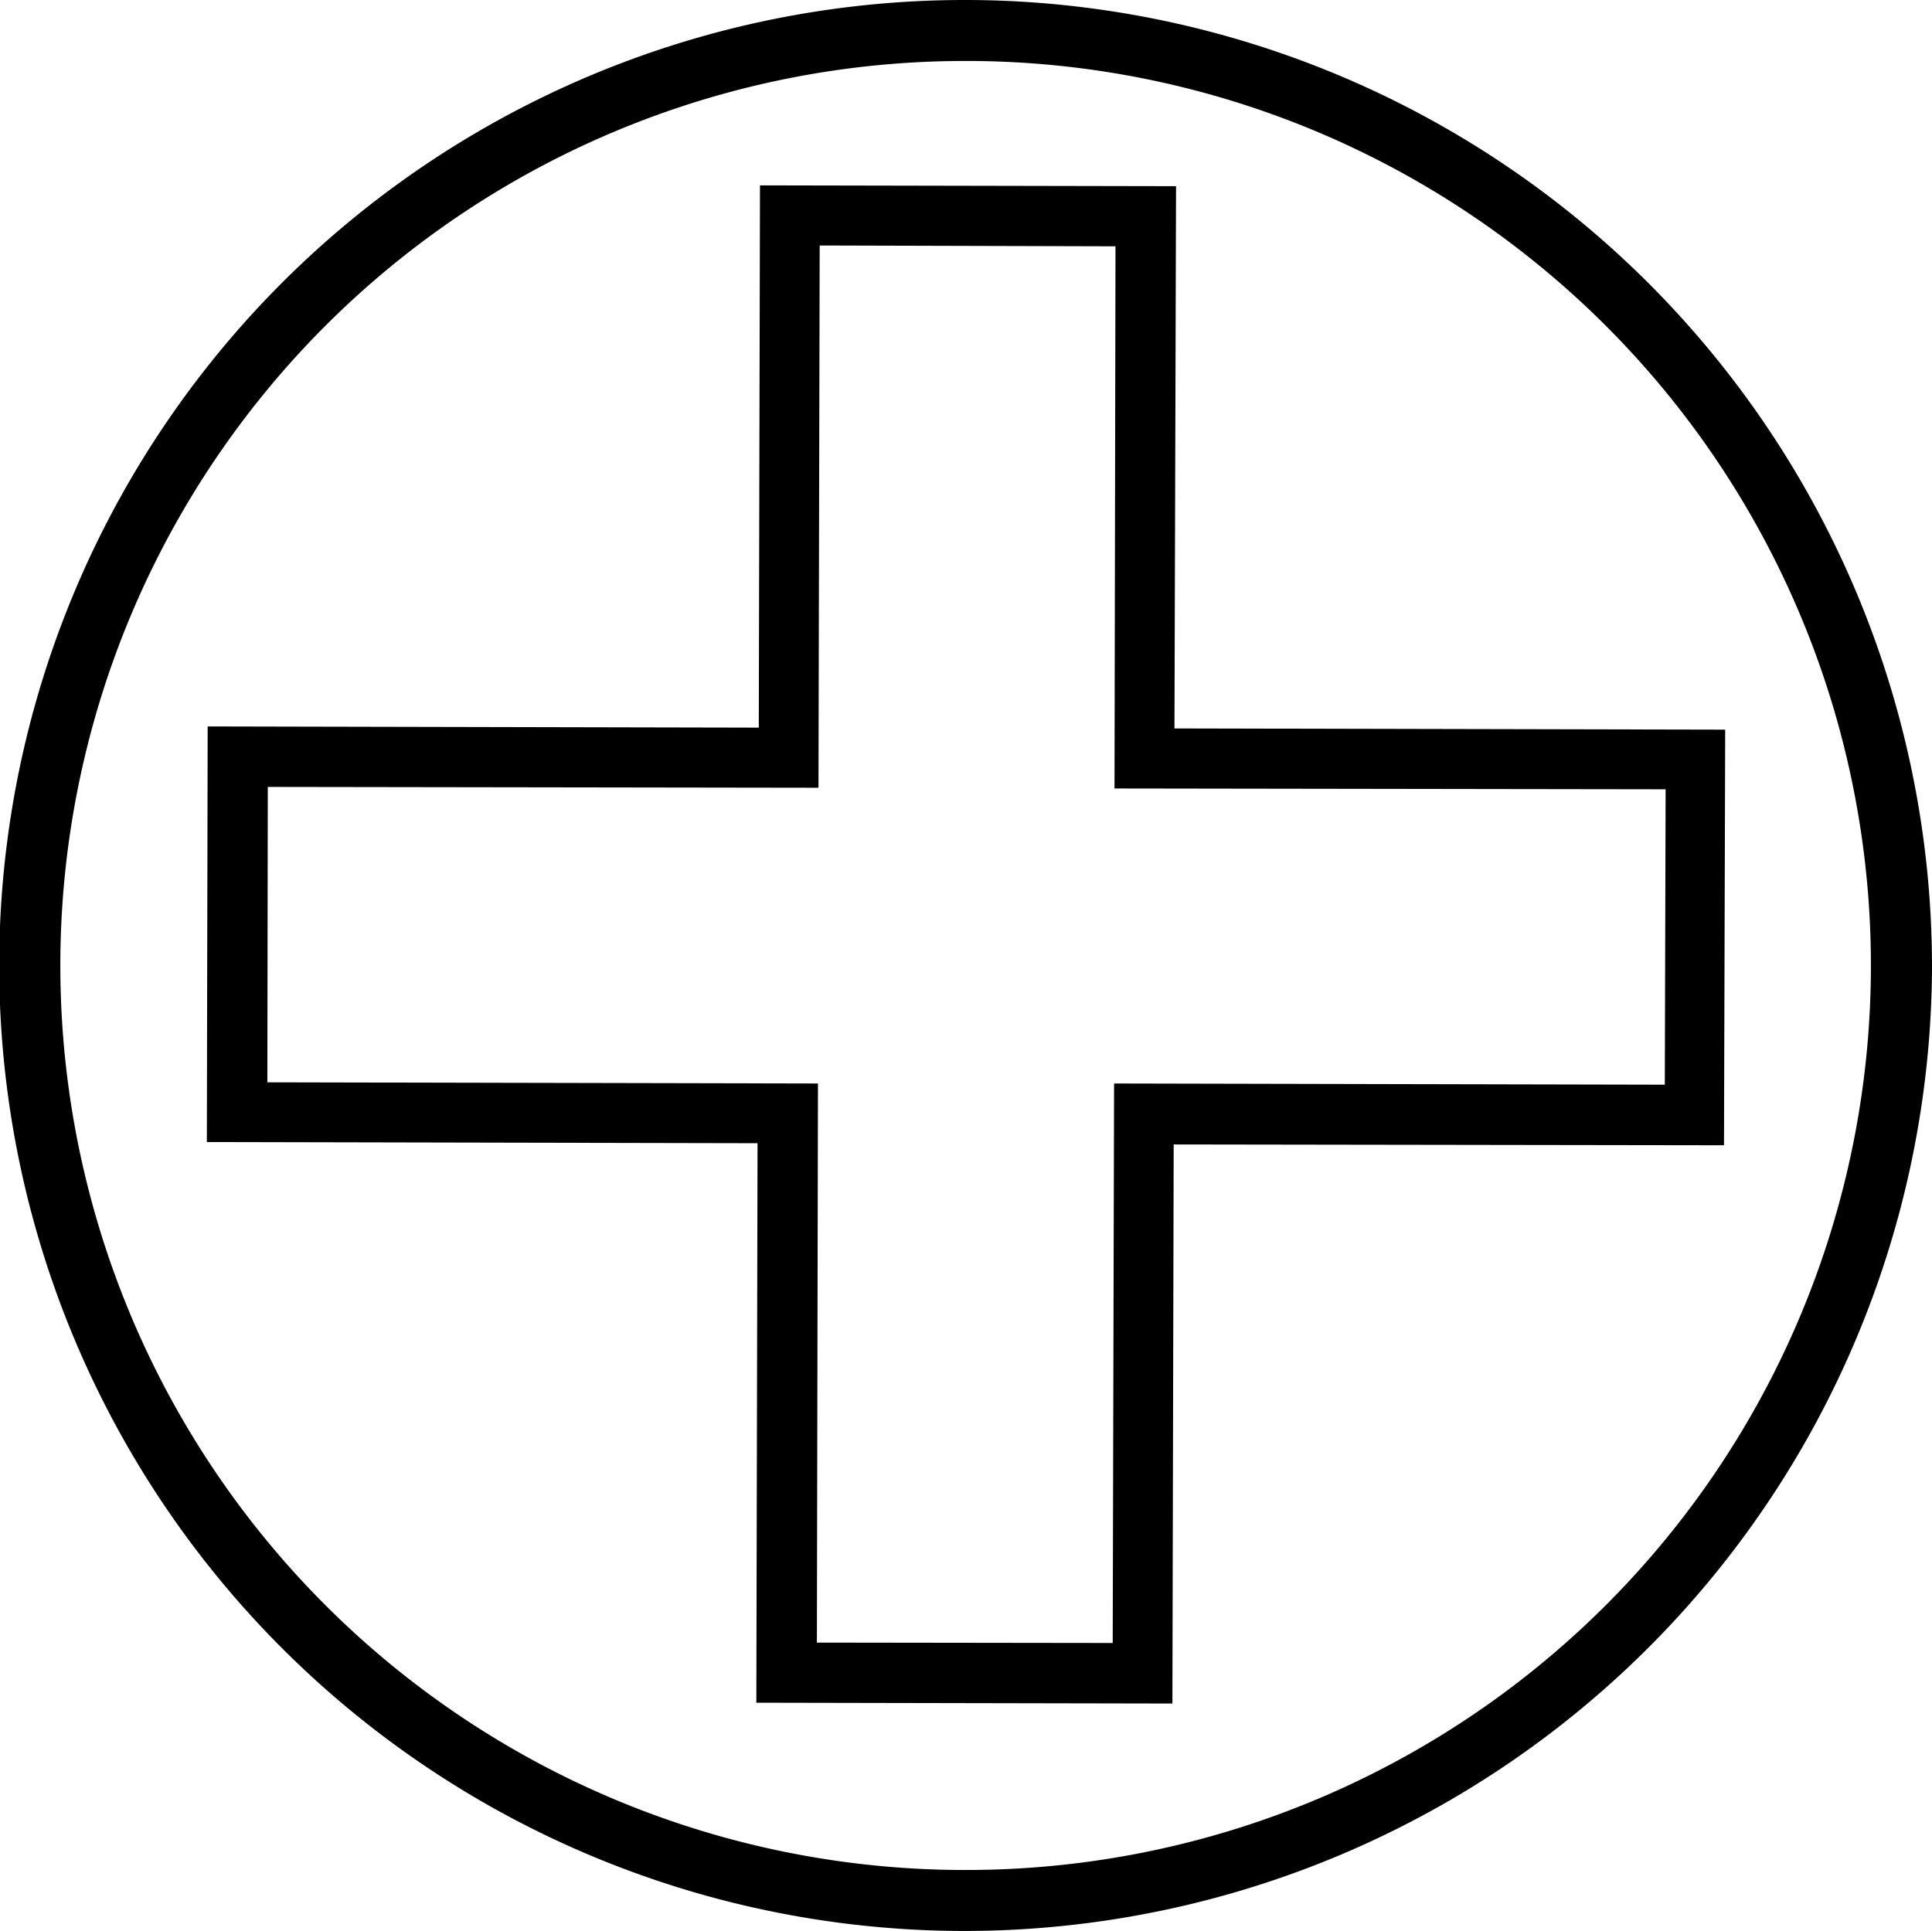
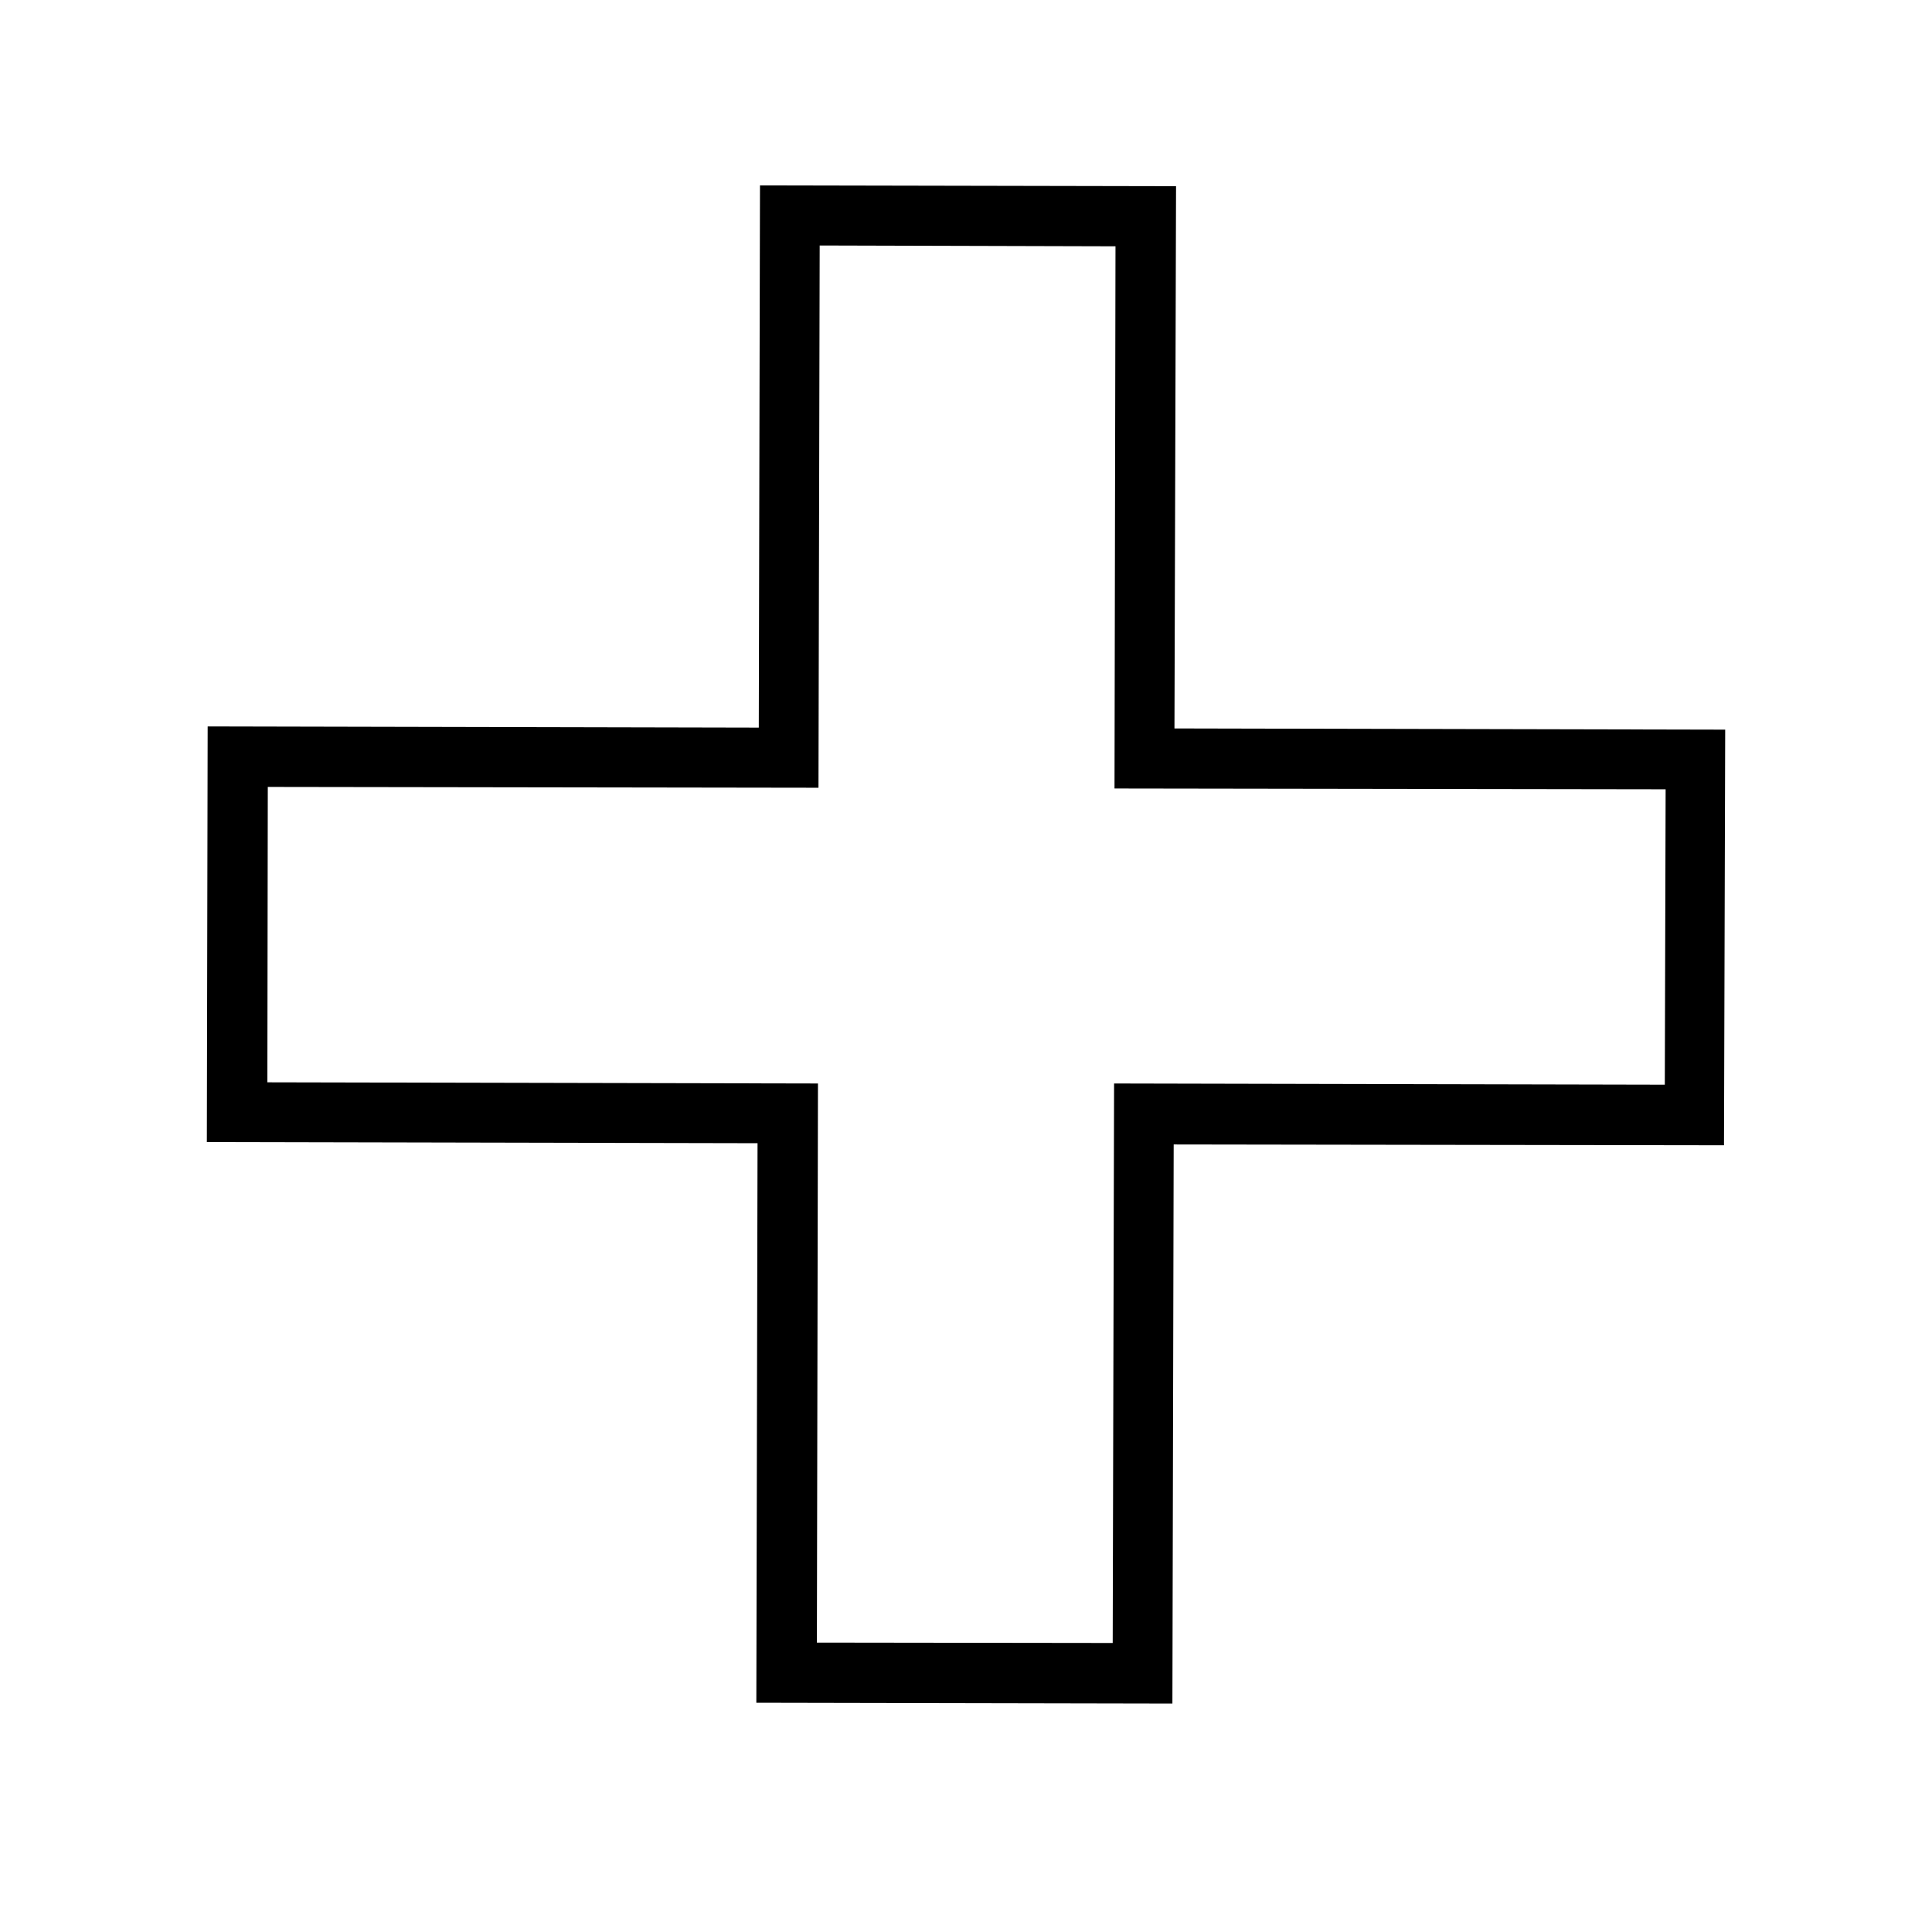
<svg xmlns="http://www.w3.org/2000/svg" width="45.019" height="45" viewBox="0 0 45.019 45">
  <g id="medical-plus" transform="translate(-1.24 -1.25)">
    <g id="Group_3645" data-name="Group 3645" transform="translate(1.24 1.25)">
      <g id="Group_3644" data-name="Group 3644">
        <g id="Group_3642" data-name="Group 3642">
-           <path id="Path_6195" data-name="Path 6195" d="M23.731,46.25h-.038a22.5,22.5,0,0,1,.057-45H23.8A22.543,22.543,0,0,1,46.259,23.807h0A22.551,22.551,0,0,1,23.731,46.25Zm.019-43.579A21.079,21.079,0,0,0,23.7,44.829h.028a21.079,21.079,0,0,0,.057-42.158ZM45.539,23.8Z" transform="translate(-1.24 -1.25)" />
-         </g>
+           </g>
        <g id="Group_3643" data-name="Group 3643" transform="translate(4.82 4.32)">
          <path id="Path_6196" data-name="Path 6196" d="M28.559,40.95l-9.695-.019.028-13.039L6.06,27.865l.019-9.686,12.842.028L18.949,5.57l9.695.019-.037,12.637,12.833.028-.028,9.686-12.823-.019Zm-8.284-1.42,6.893.009L27.2,26.5l12.833.028.019-6.884-12.842-.019L27.233,6.99,20.34,6.971l-.028,12.637L7.48,19.589,7.47,26.473,20.3,26.5Z" transform="translate(-6.06 -5.57)" />
        </g>
      </g>
    </g>
  </g>
</svg>